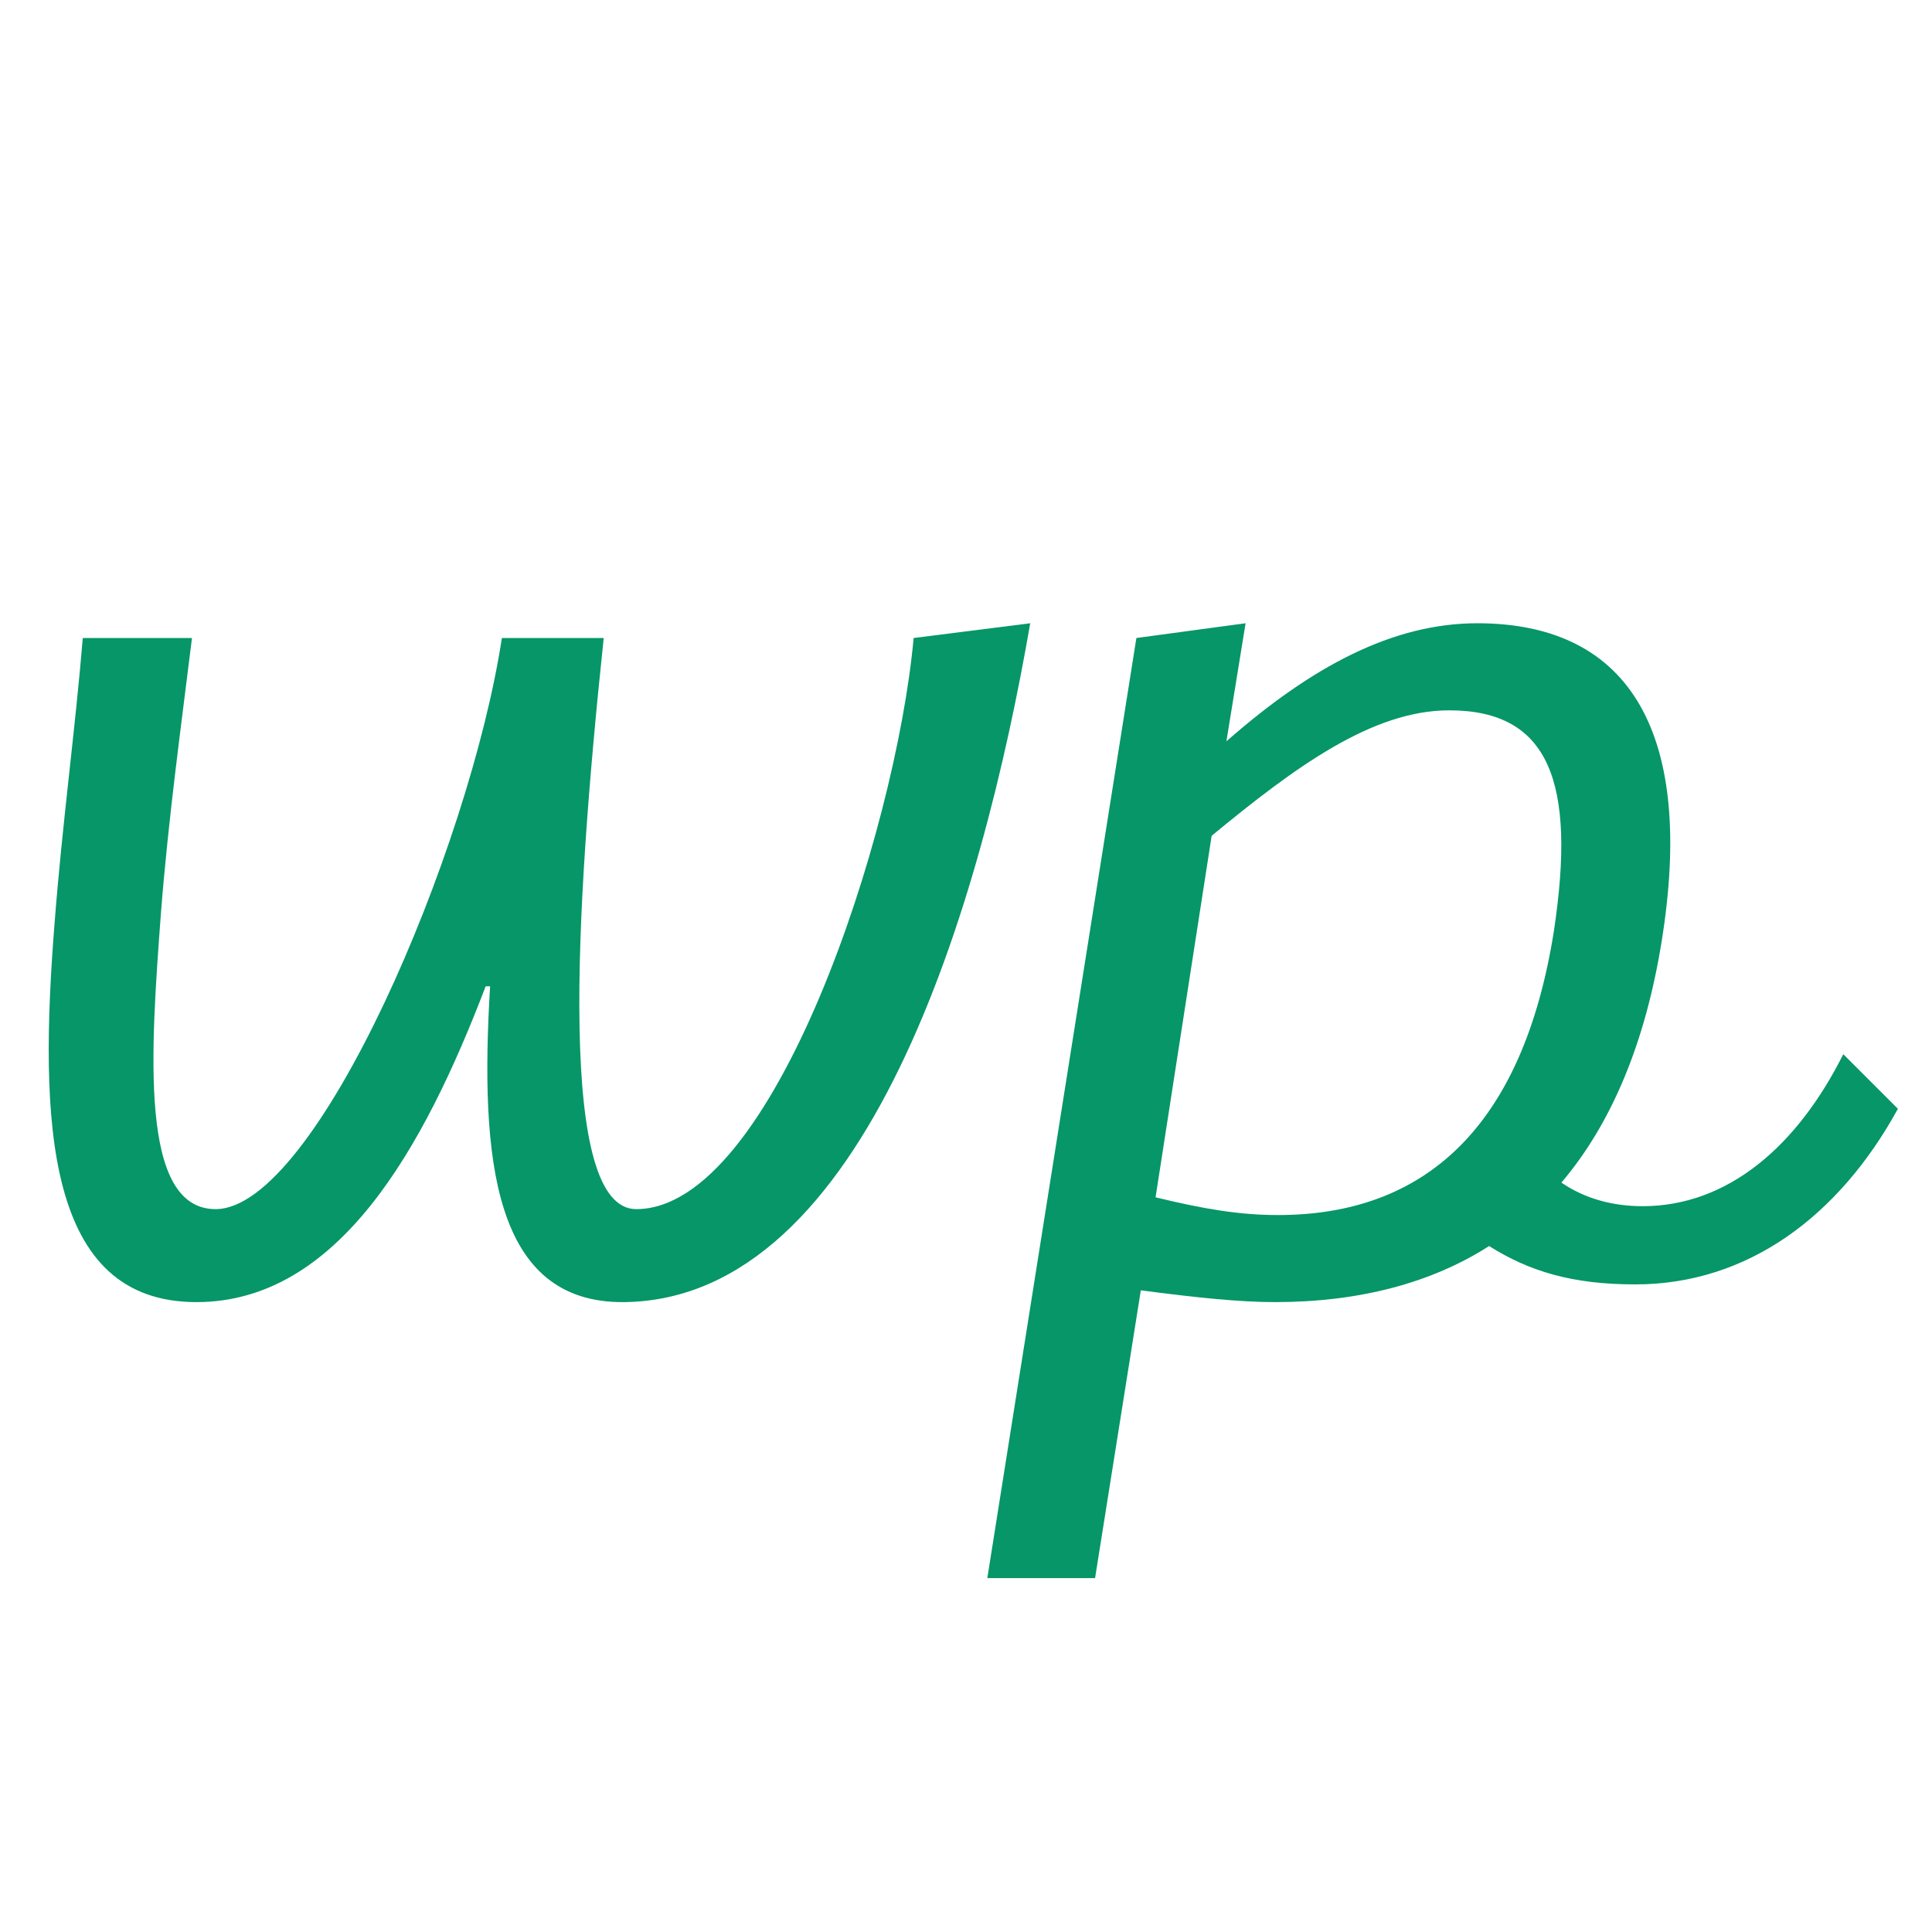
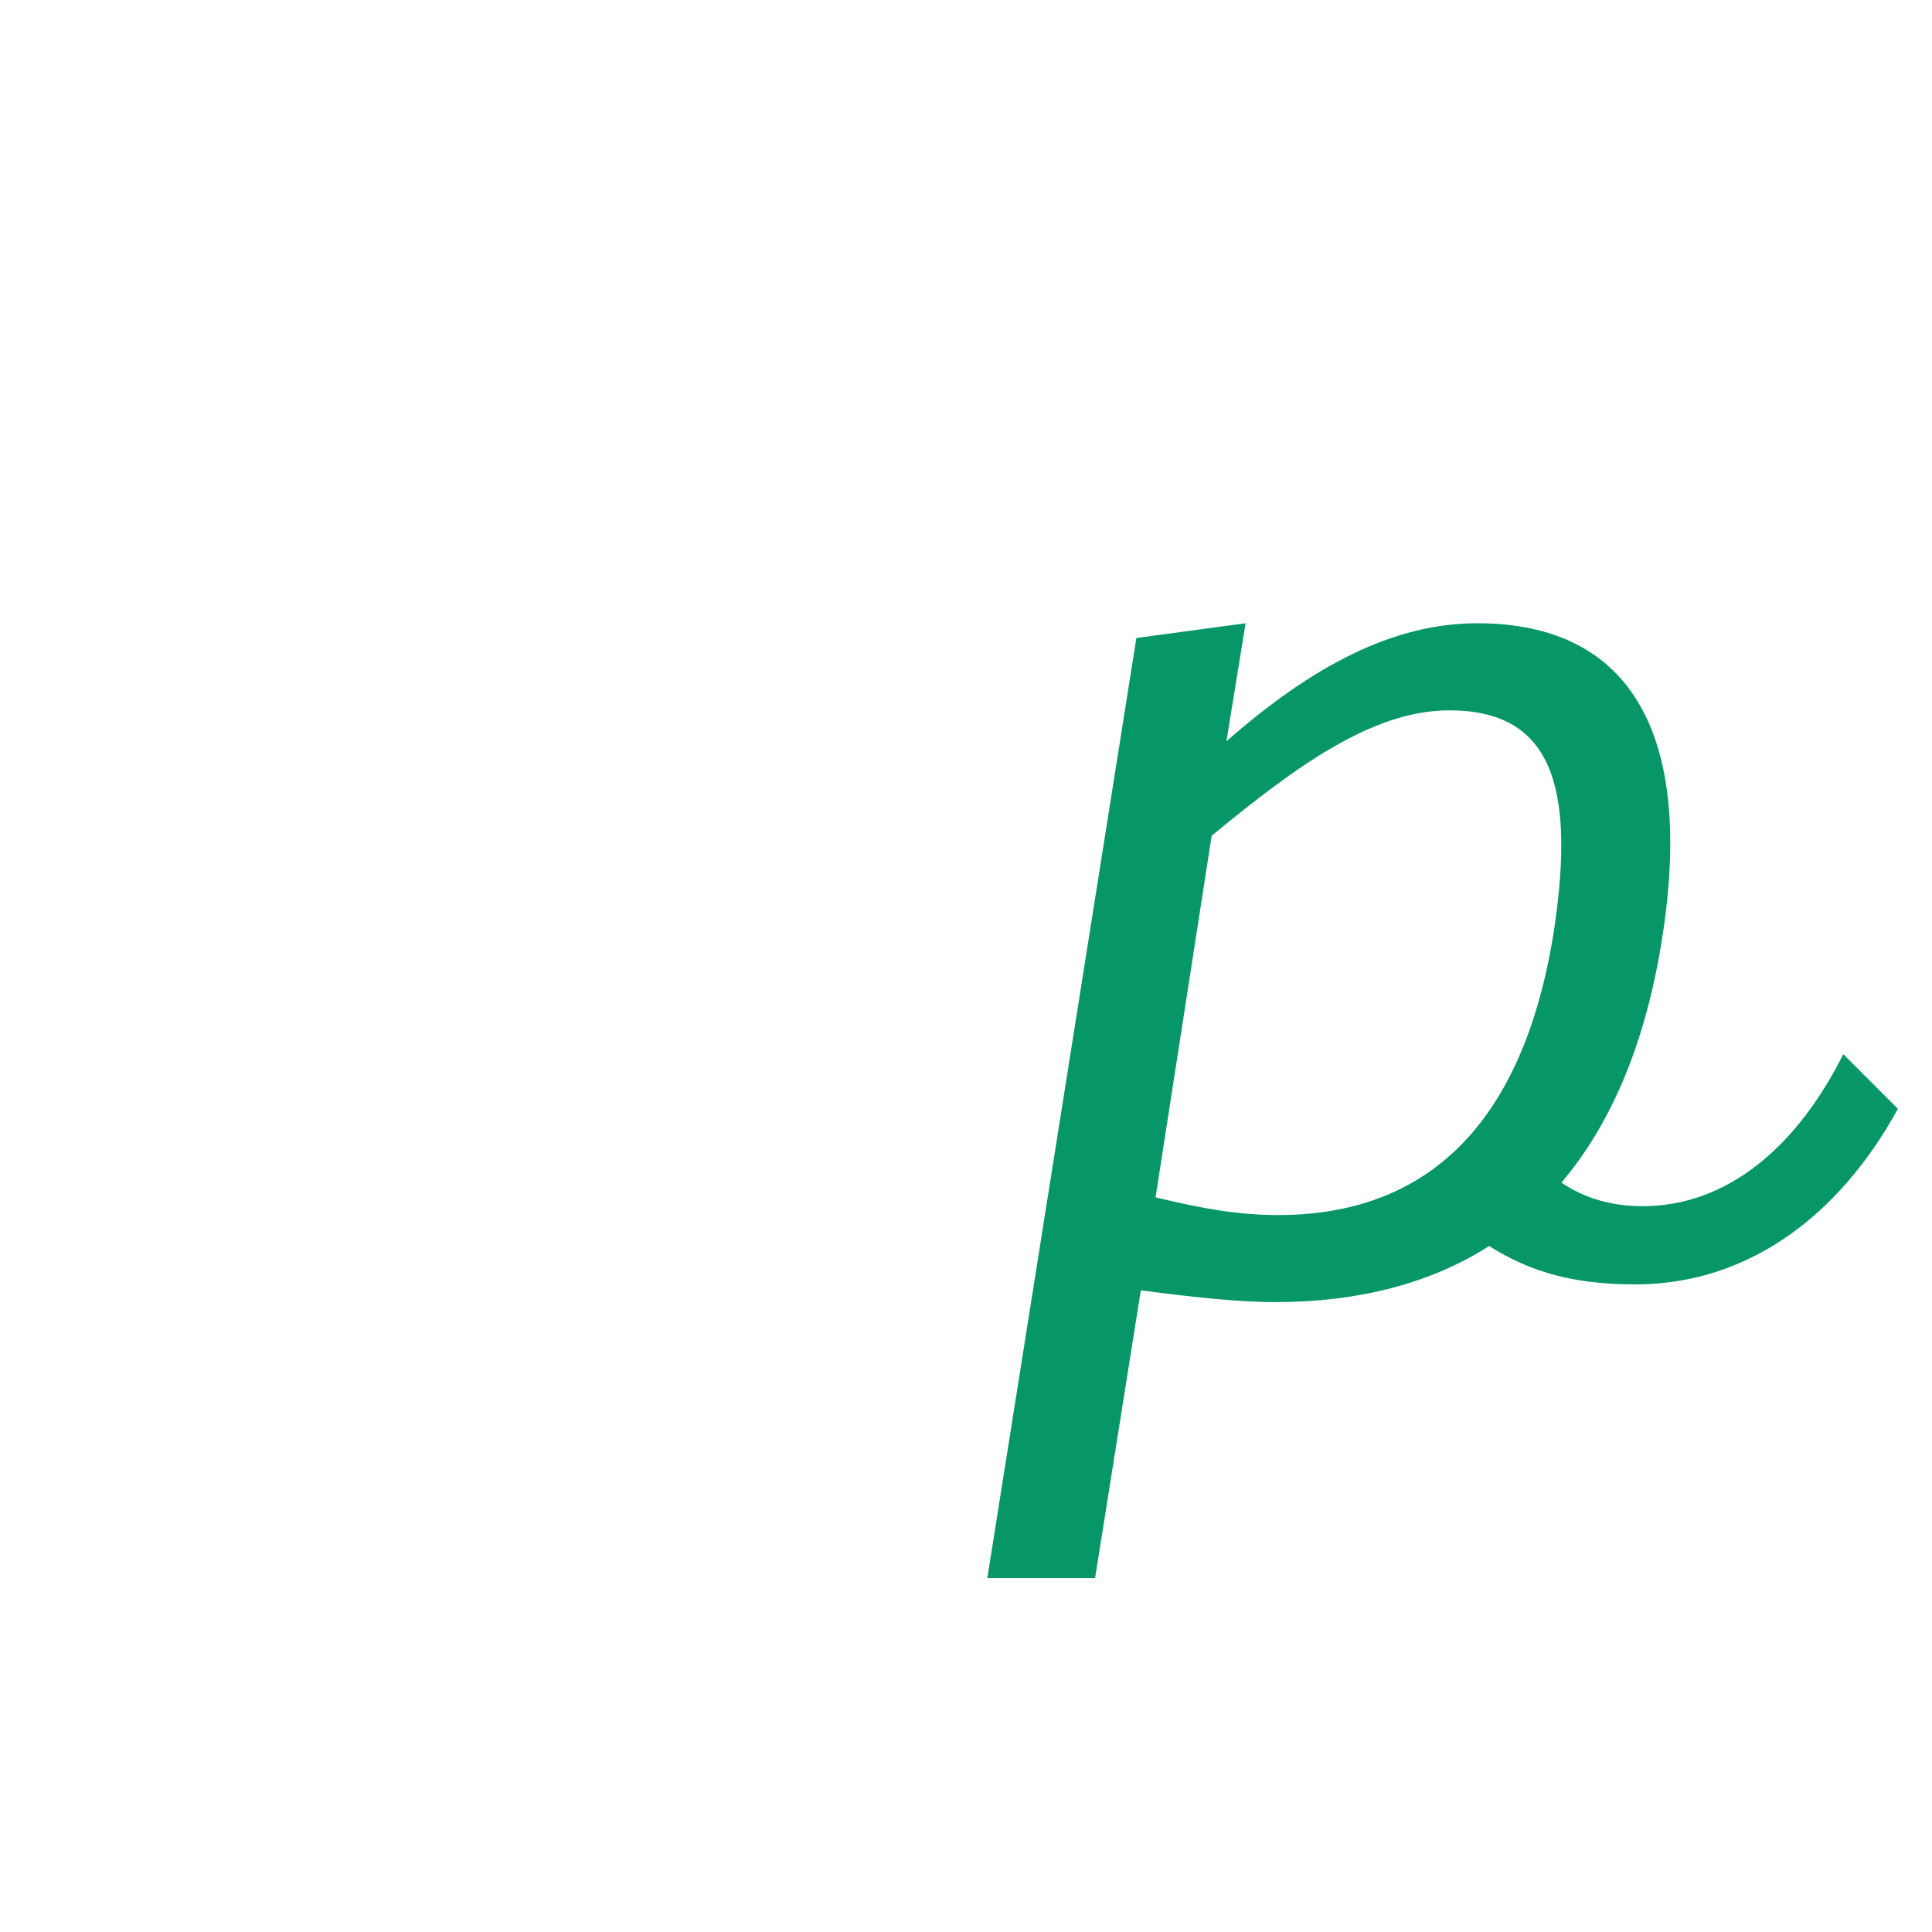
<svg xmlns="http://www.w3.org/2000/svg" width="500" zoomAndPan="magnify" viewBox="0 0 375 375" height="500" preserveAspectRatio="xMidYMid meet" version="1.0">
  <defs>
    <g />
  </defs>
  <g fill="#069668" fill-opacity="1">
    <g transform="translate(0.884, 249.876)">
      <g>
-         <path d="M 37.238 2.863 C 64.738 2.863 81.352 -26.926 93.383 -58.434 L 94.242 -58.434 C 92.238 -24.922 94.816 3.152 120.309 2.863 C 167.285 2.293 189.629 -74.191 199.082 -128.902 L 176.453 -126.039 C 173.016 -88.227 149.238 -15.184 122.602 -15.184 C 107.418 -15.184 110.57 -71.898 116.297 -126.039 L 96.531 -126.039 C 90.23 -84.789 60.441 -15.184 40.961 -15.184 C 26.066 -15.184 28.359 -45.832 30.363 -72.758 C 31.797 -91.09 34.375 -109.711 36.379 -126.039 L 15.184 -126.039 C 13.75 -108.562 11.172 -89.66 9.738 -71.039 C 6.59 -31.797 8.02 2.863 37.238 2.863 Z M 37.238 2.863 " />
-       </g>
+         </g>
    </g>
  </g>
  <g fill="#069668" fill-opacity="1">
    <g transform="translate(199.088, 249.876)">
      <g>
        <path d="M -7.449 56.43 L 13.465 56.43 L 22.344 0.574 C 33.227 2.004 41.535 2.863 48.41 2.863 C 64.738 2.863 78.773 -0.859 89.945 -8.02 C 97.68 -3.152 105.984 -0.574 118.305 -0.574 C 140.074 -0.574 157.832 -13.75 169.293 -34.66 L 158.691 -45.258 C 149.812 -27.5 136.348 -15.754 119.734 -15.754 C 114.008 -15.754 108.562 -17.188 103.98 -20.336 C 113.719 -31.797 120.309 -47.551 123.461 -67.316 C 129.762 -106.559 118.016 -128.902 87.652 -128.902 C 71.324 -128.902 55.57 -120.594 38.957 -105.984 L 42.68 -128.902 L 21.484 -126.039 Z M 48.984 -14.035 C 41.535 -14.035 34.66 -15.184 25.207 -17.473 L 36.094 -87.652 C 52.422 -101.117 67.316 -112 82.211 -112 C 101.688 -112 106.844 -97.965 102.547 -69.32 C 96.531 -30.938 77.34 -14.035 48.984 -14.035 Z M 48.984 -14.035 " />
      </g>
    </g>
  </g>
</svg>